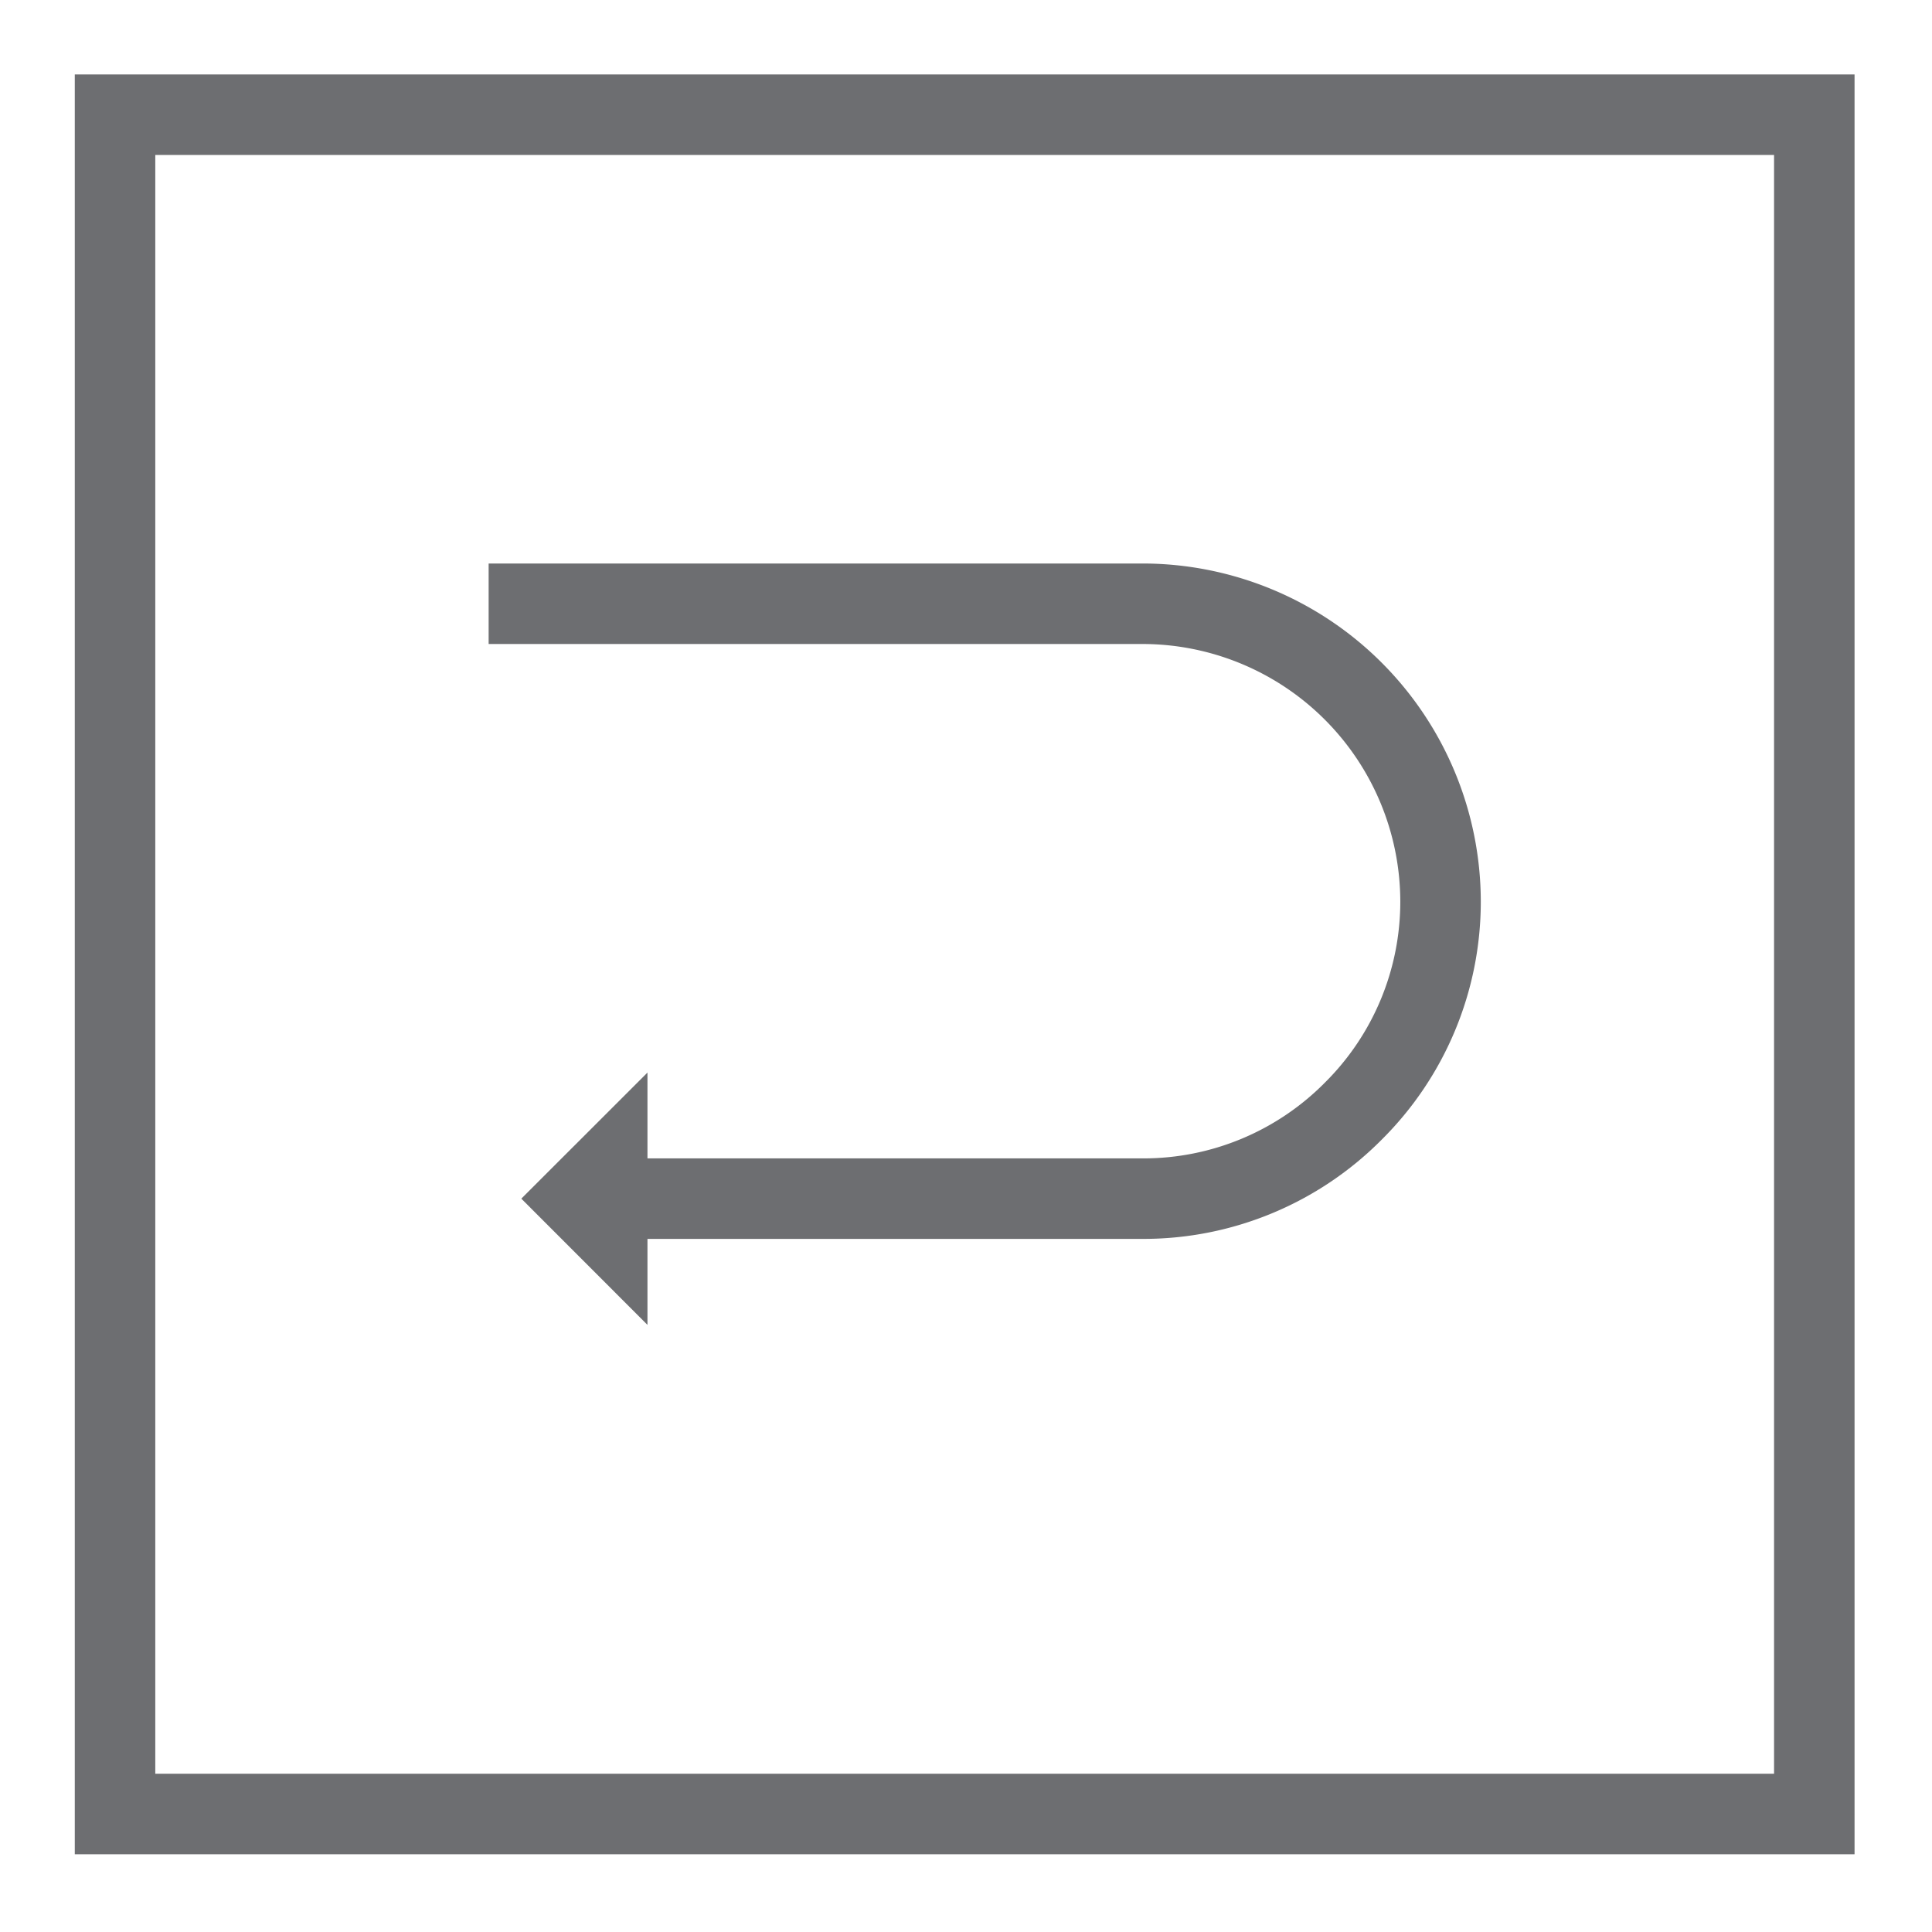
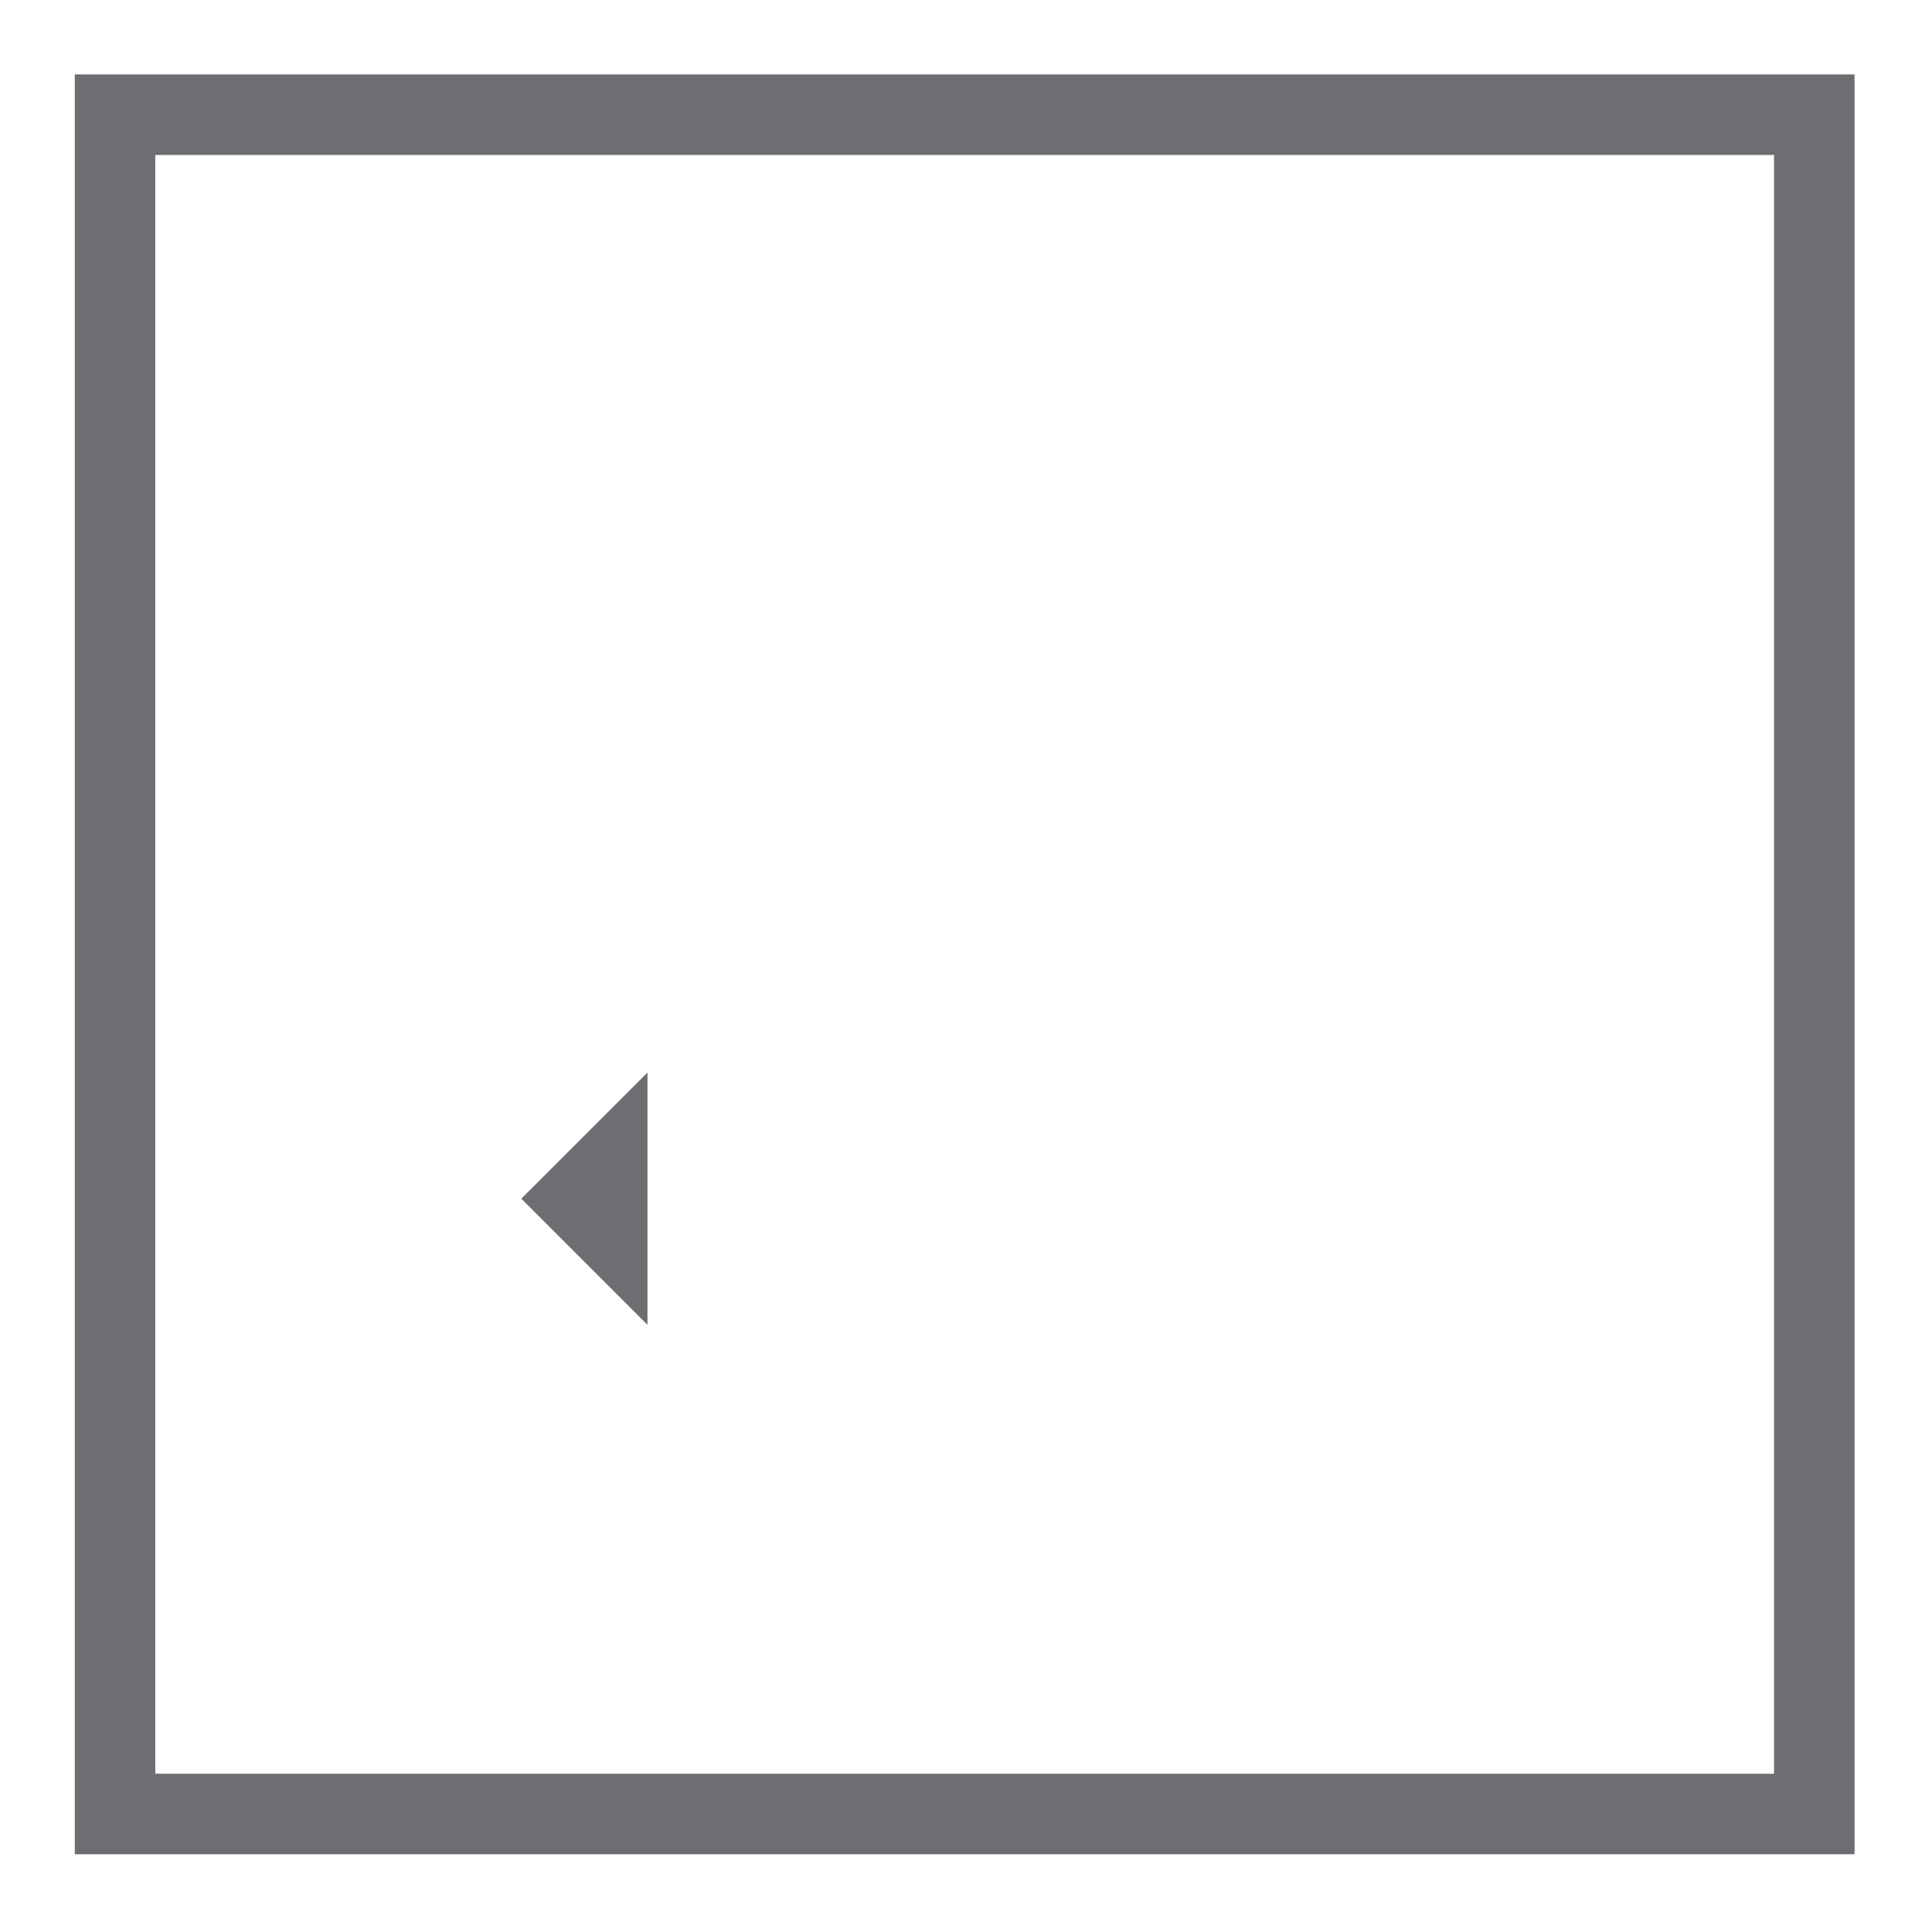
<svg xmlns="http://www.w3.org/2000/svg" viewBox="0 0 24 24">
  <g fill="none" fill-rule="evenodd">
    <path stroke="#6D6E71" d="M1.429 22.534h21.109V1.425H1.429z" />
-     <path d="M6.07 7.5h8.13a3.705 3.705 0 013.695 3.695 3.666 3.666 0 01-1.086 2.61A3.669 3.669 0 0114.2 14.89H7.375" stroke="#6D6E71" />
    <path fill="#6D6E71" d="M8.043 13.324v3.134L6.476 14.89z" />
  </g>
</svg>